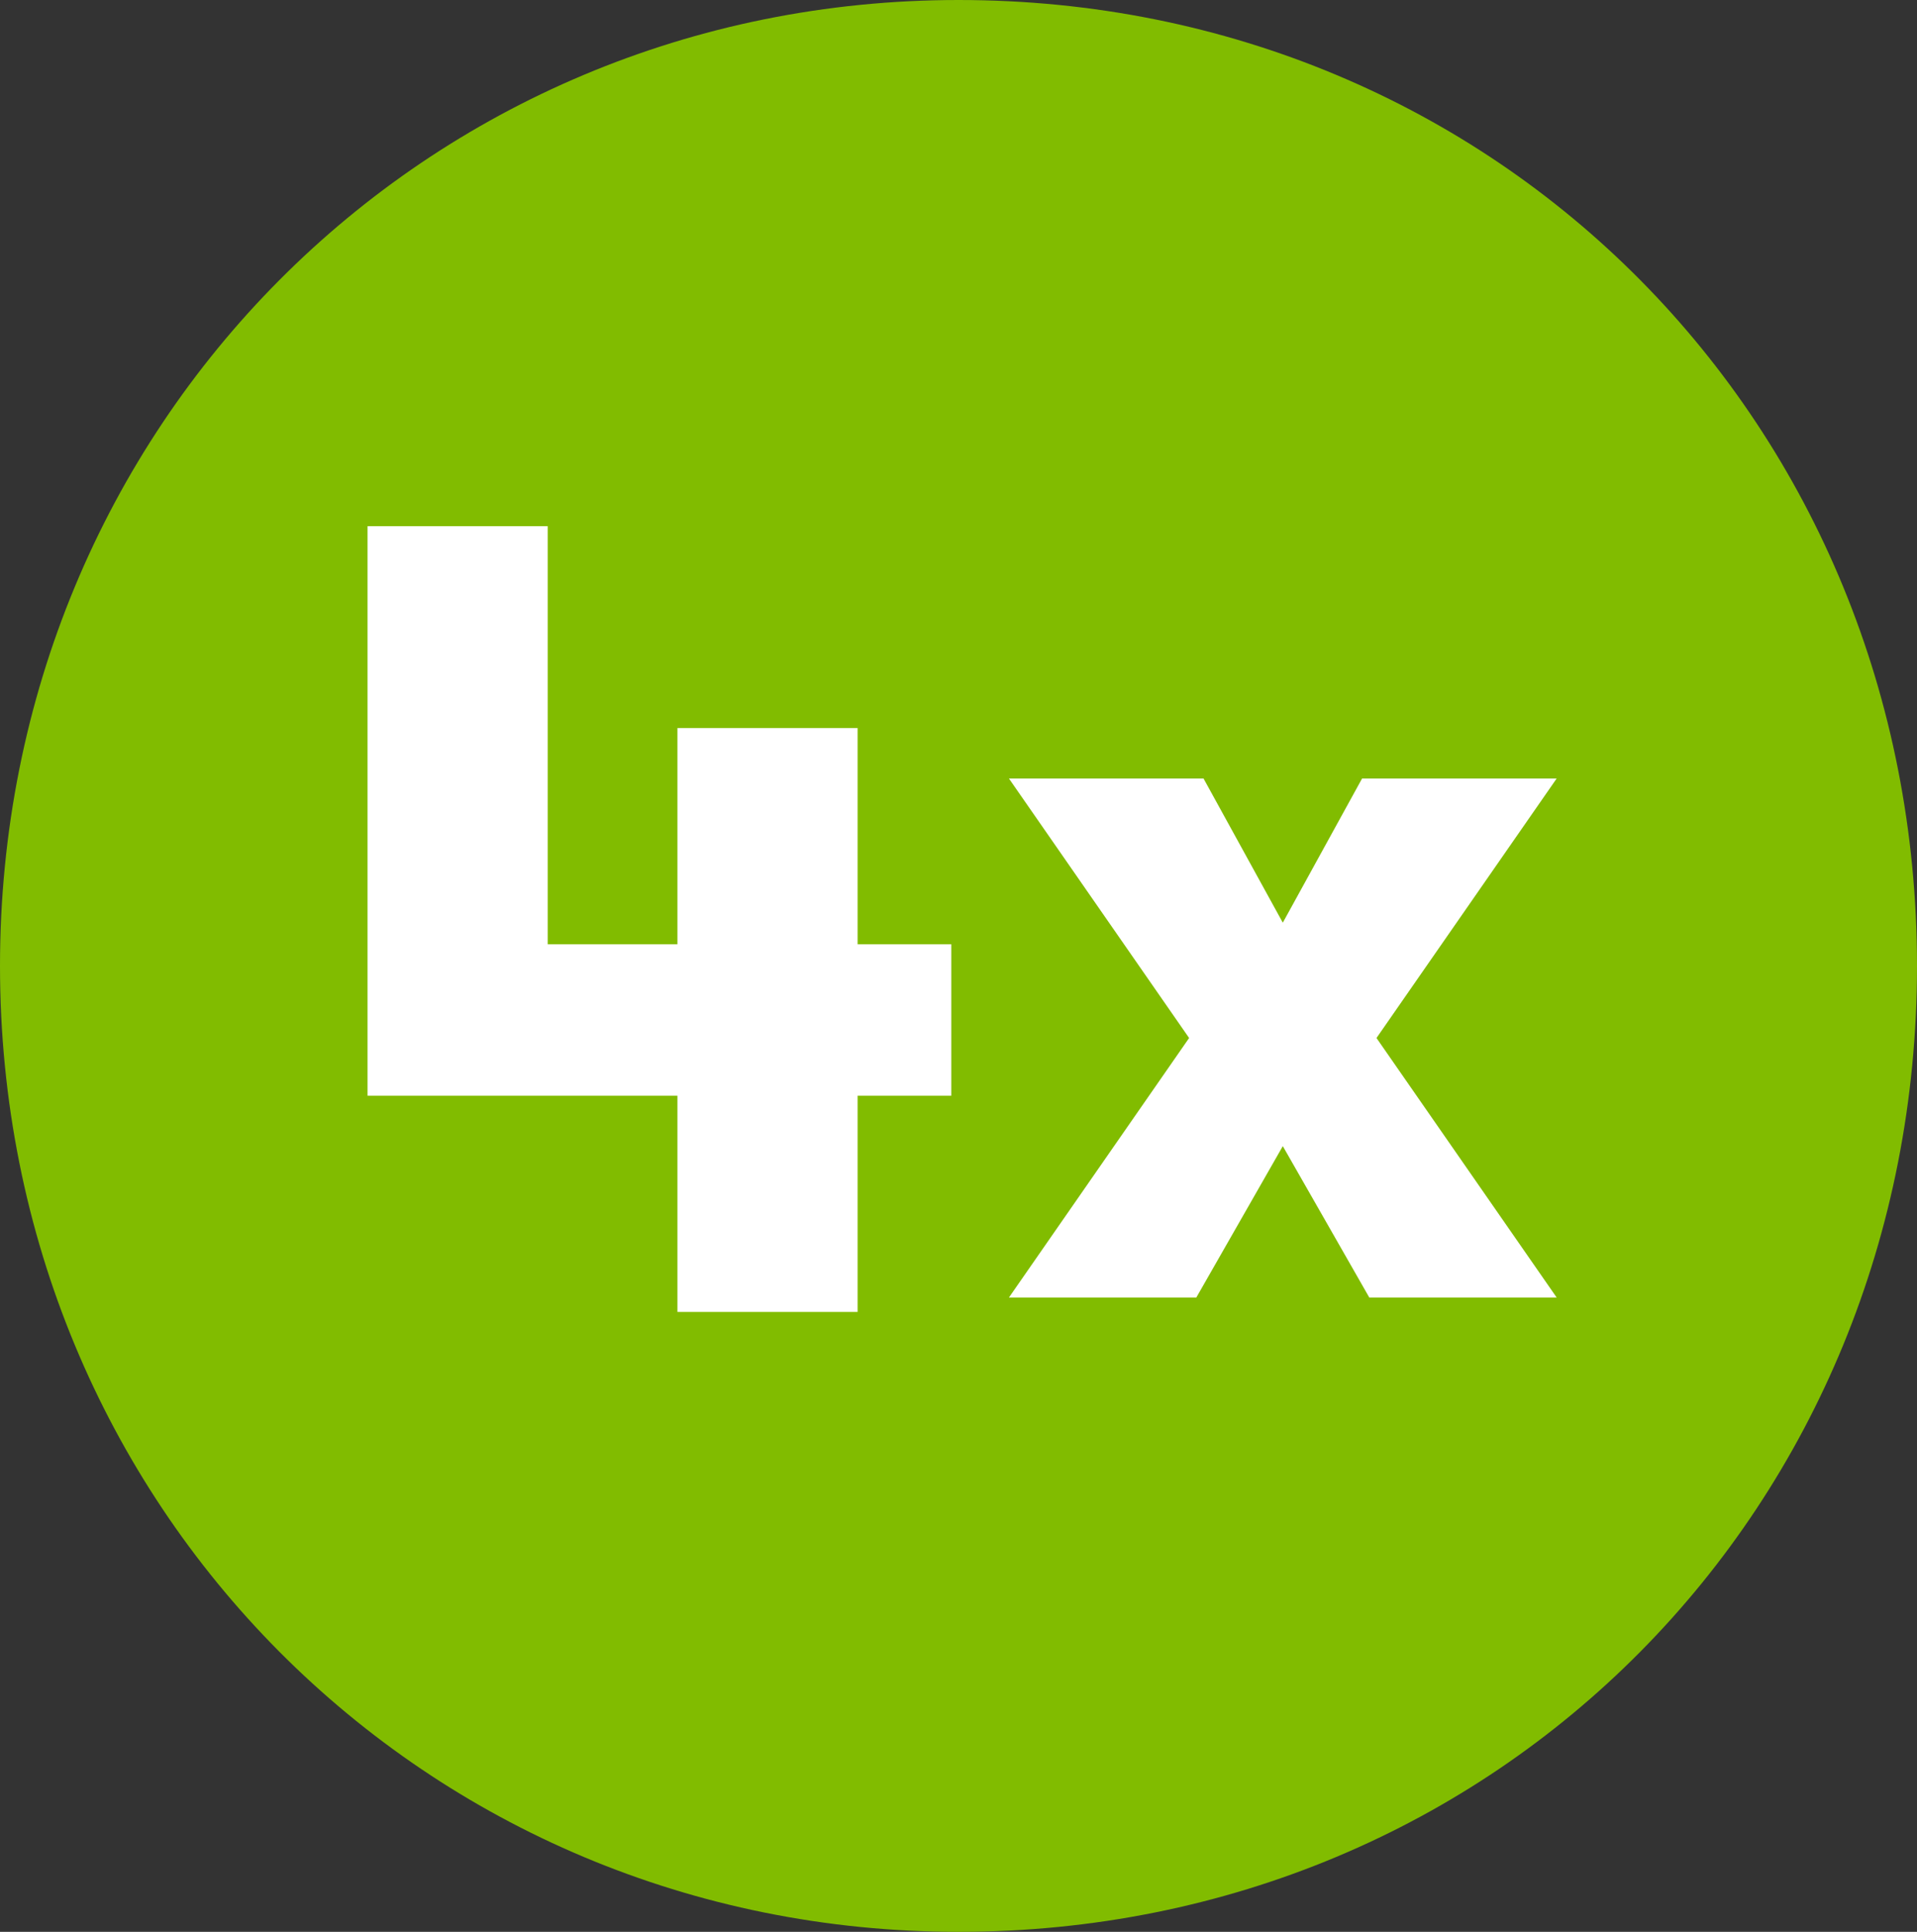
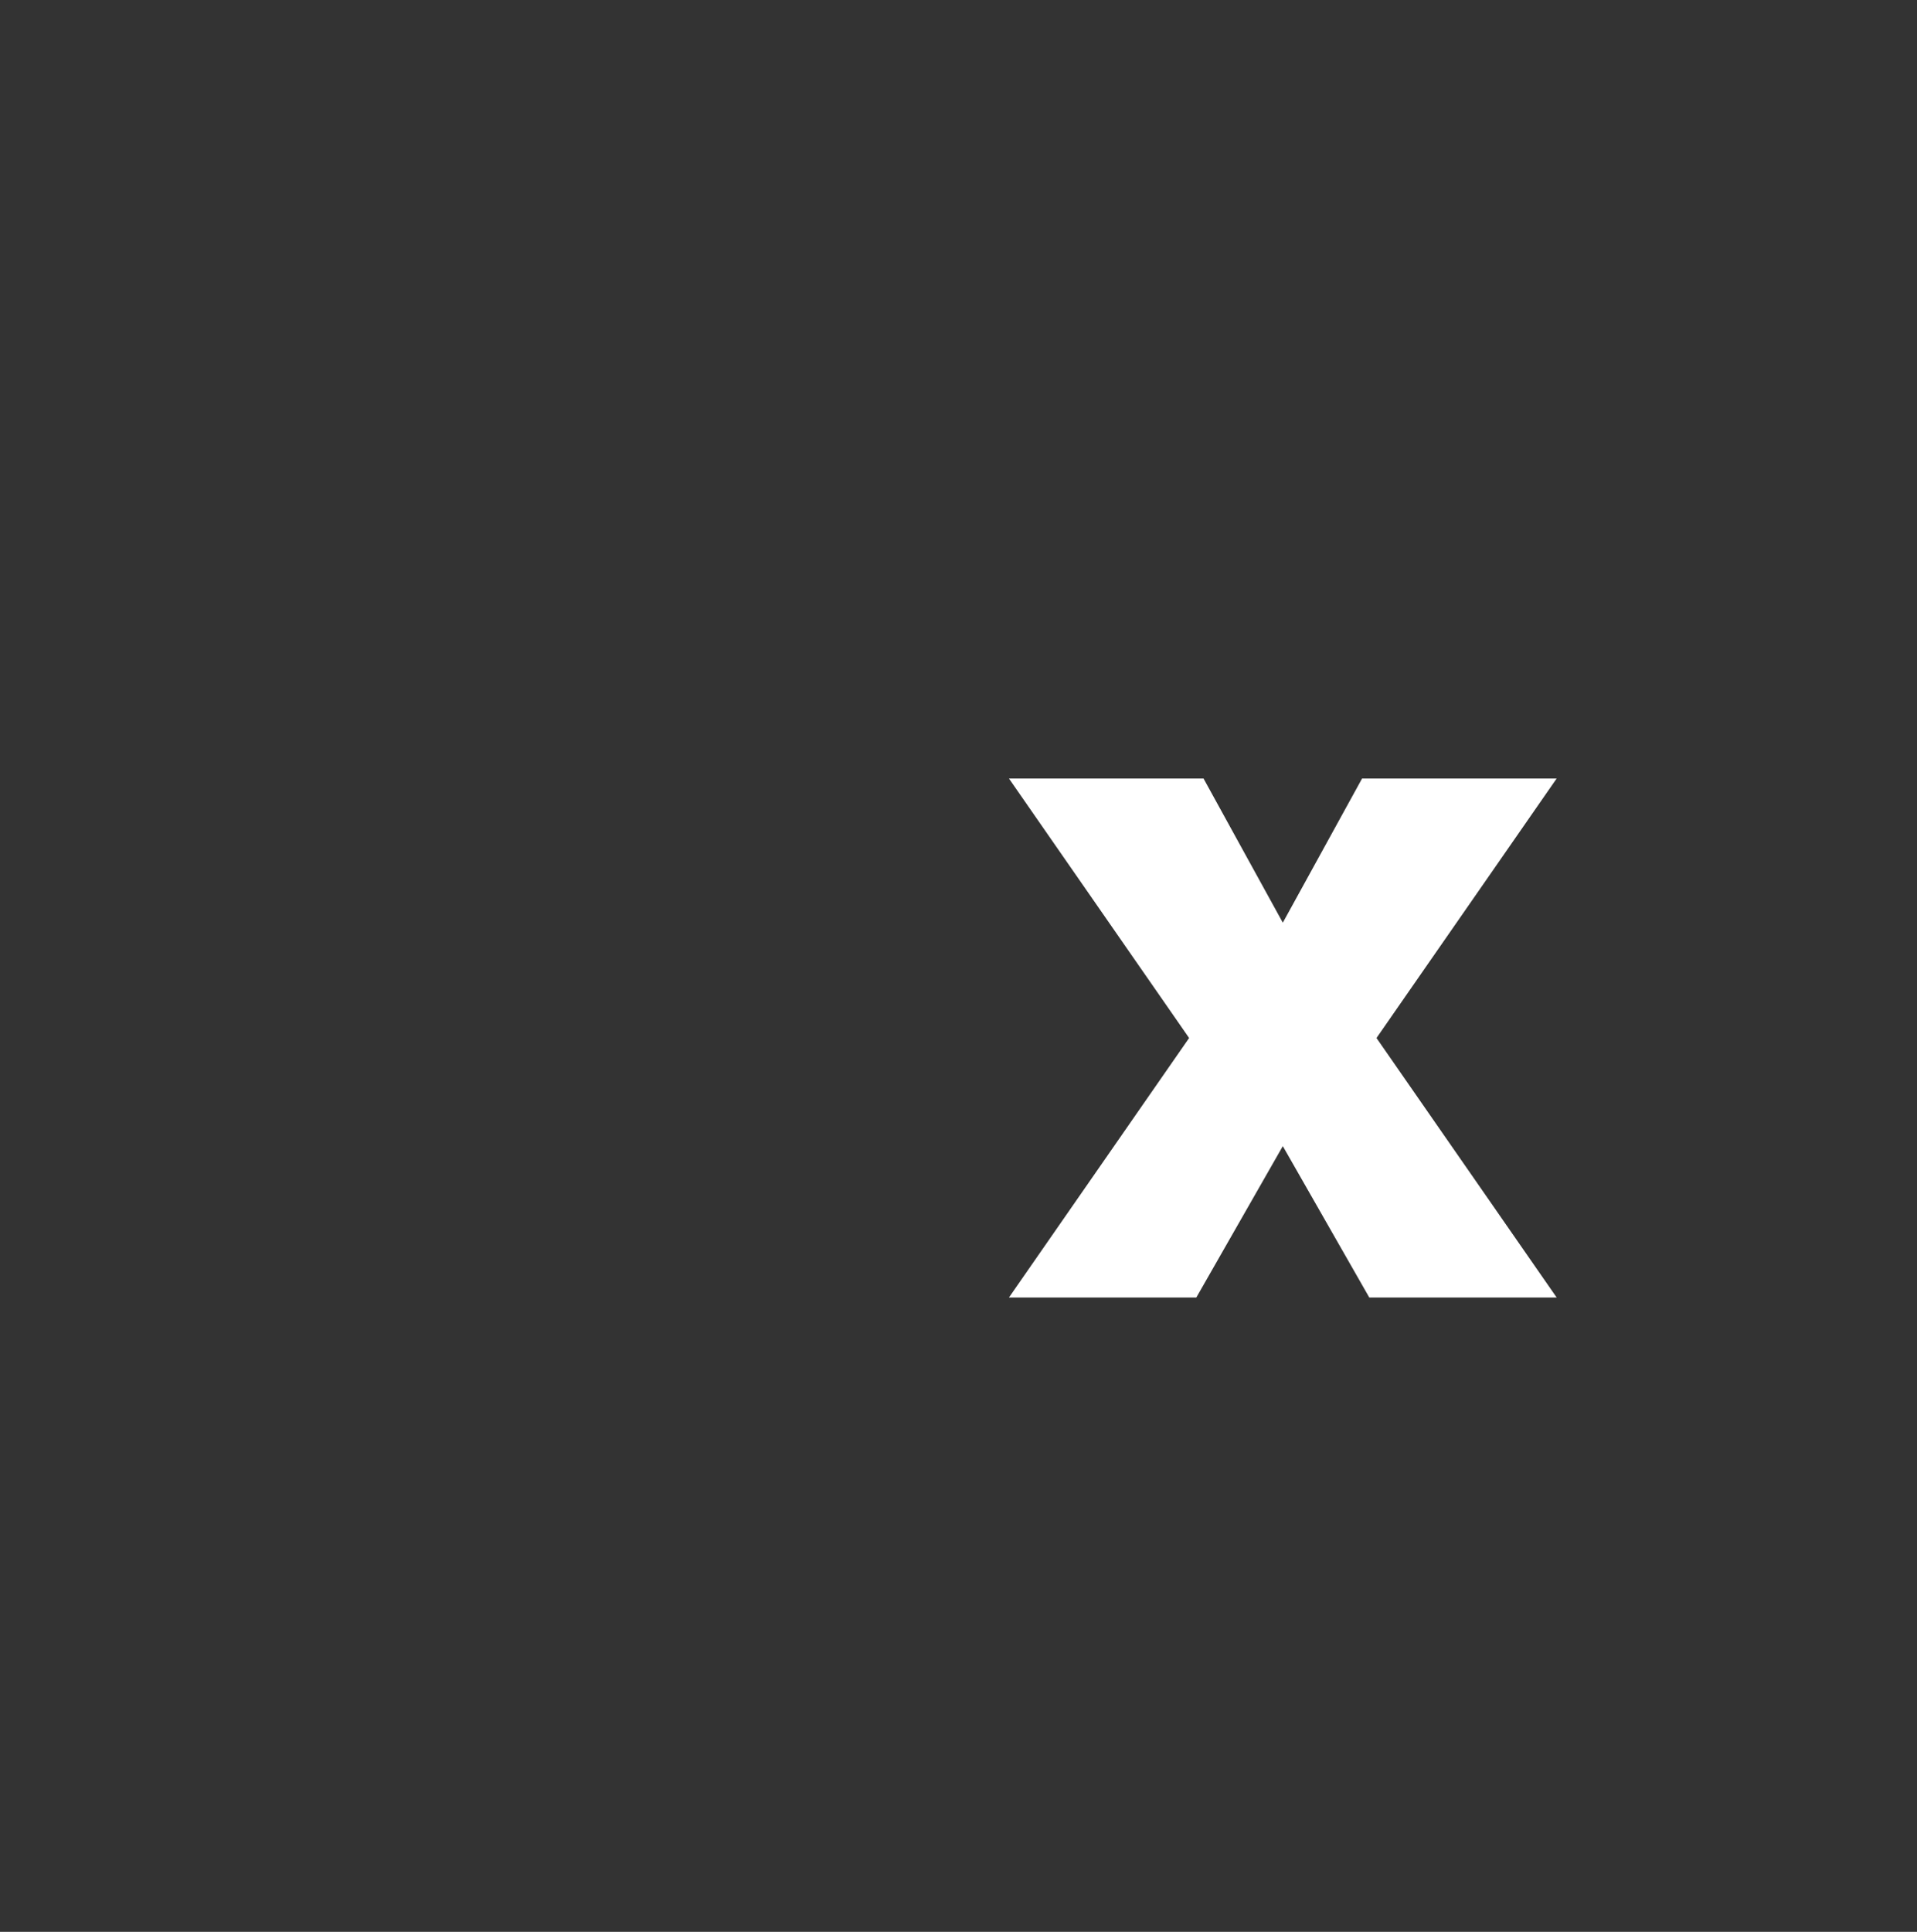
<svg xmlns="http://www.w3.org/2000/svg" version="1.1" id="Calque_1" x="0px" y="0px" viewBox="0 0 26.6 26.8" style="enable-background:new 0 0 26.6 26.8;" xml:space="preserve">
  <rect x="0" y="0" width="26.6" height="26.8" fill="#333333" stroke="none" />
  <style type="text/css">
	.st0{fill:#81BC00;}
	.st1{fill:#FFFFFF;}
</style>
  <g>
    <g>
      <g>
-         <path class="st0" d="M13.3,0C5.9,0,0,5.9,0,13.4c0,7.5,5.9,13.4,13.3,13.4c7.5,0,13.3-5.9,13.3-13.4C26.6,5.9,20.8,0,13.3,0" />
        <polygon class="st1" points="21.6,18 19,18 17.8,15.9 16.6,18 14,18 16.5,14.4 14,10.8 16.7,10.8 17.8,12.8 18.9,10.8 21.6,10.8      19.1,14.4    " />
      </g>
      <g>
-         <path class="st1" d="M9.4,15.2H5.1V7.3h2.5v5.8h1.8v-3h2.5v3h1.3v2.1h-1.3v3H9.4V15.2z" />
-       </g>
+         </g>
    </g>
  </g>
</svg>